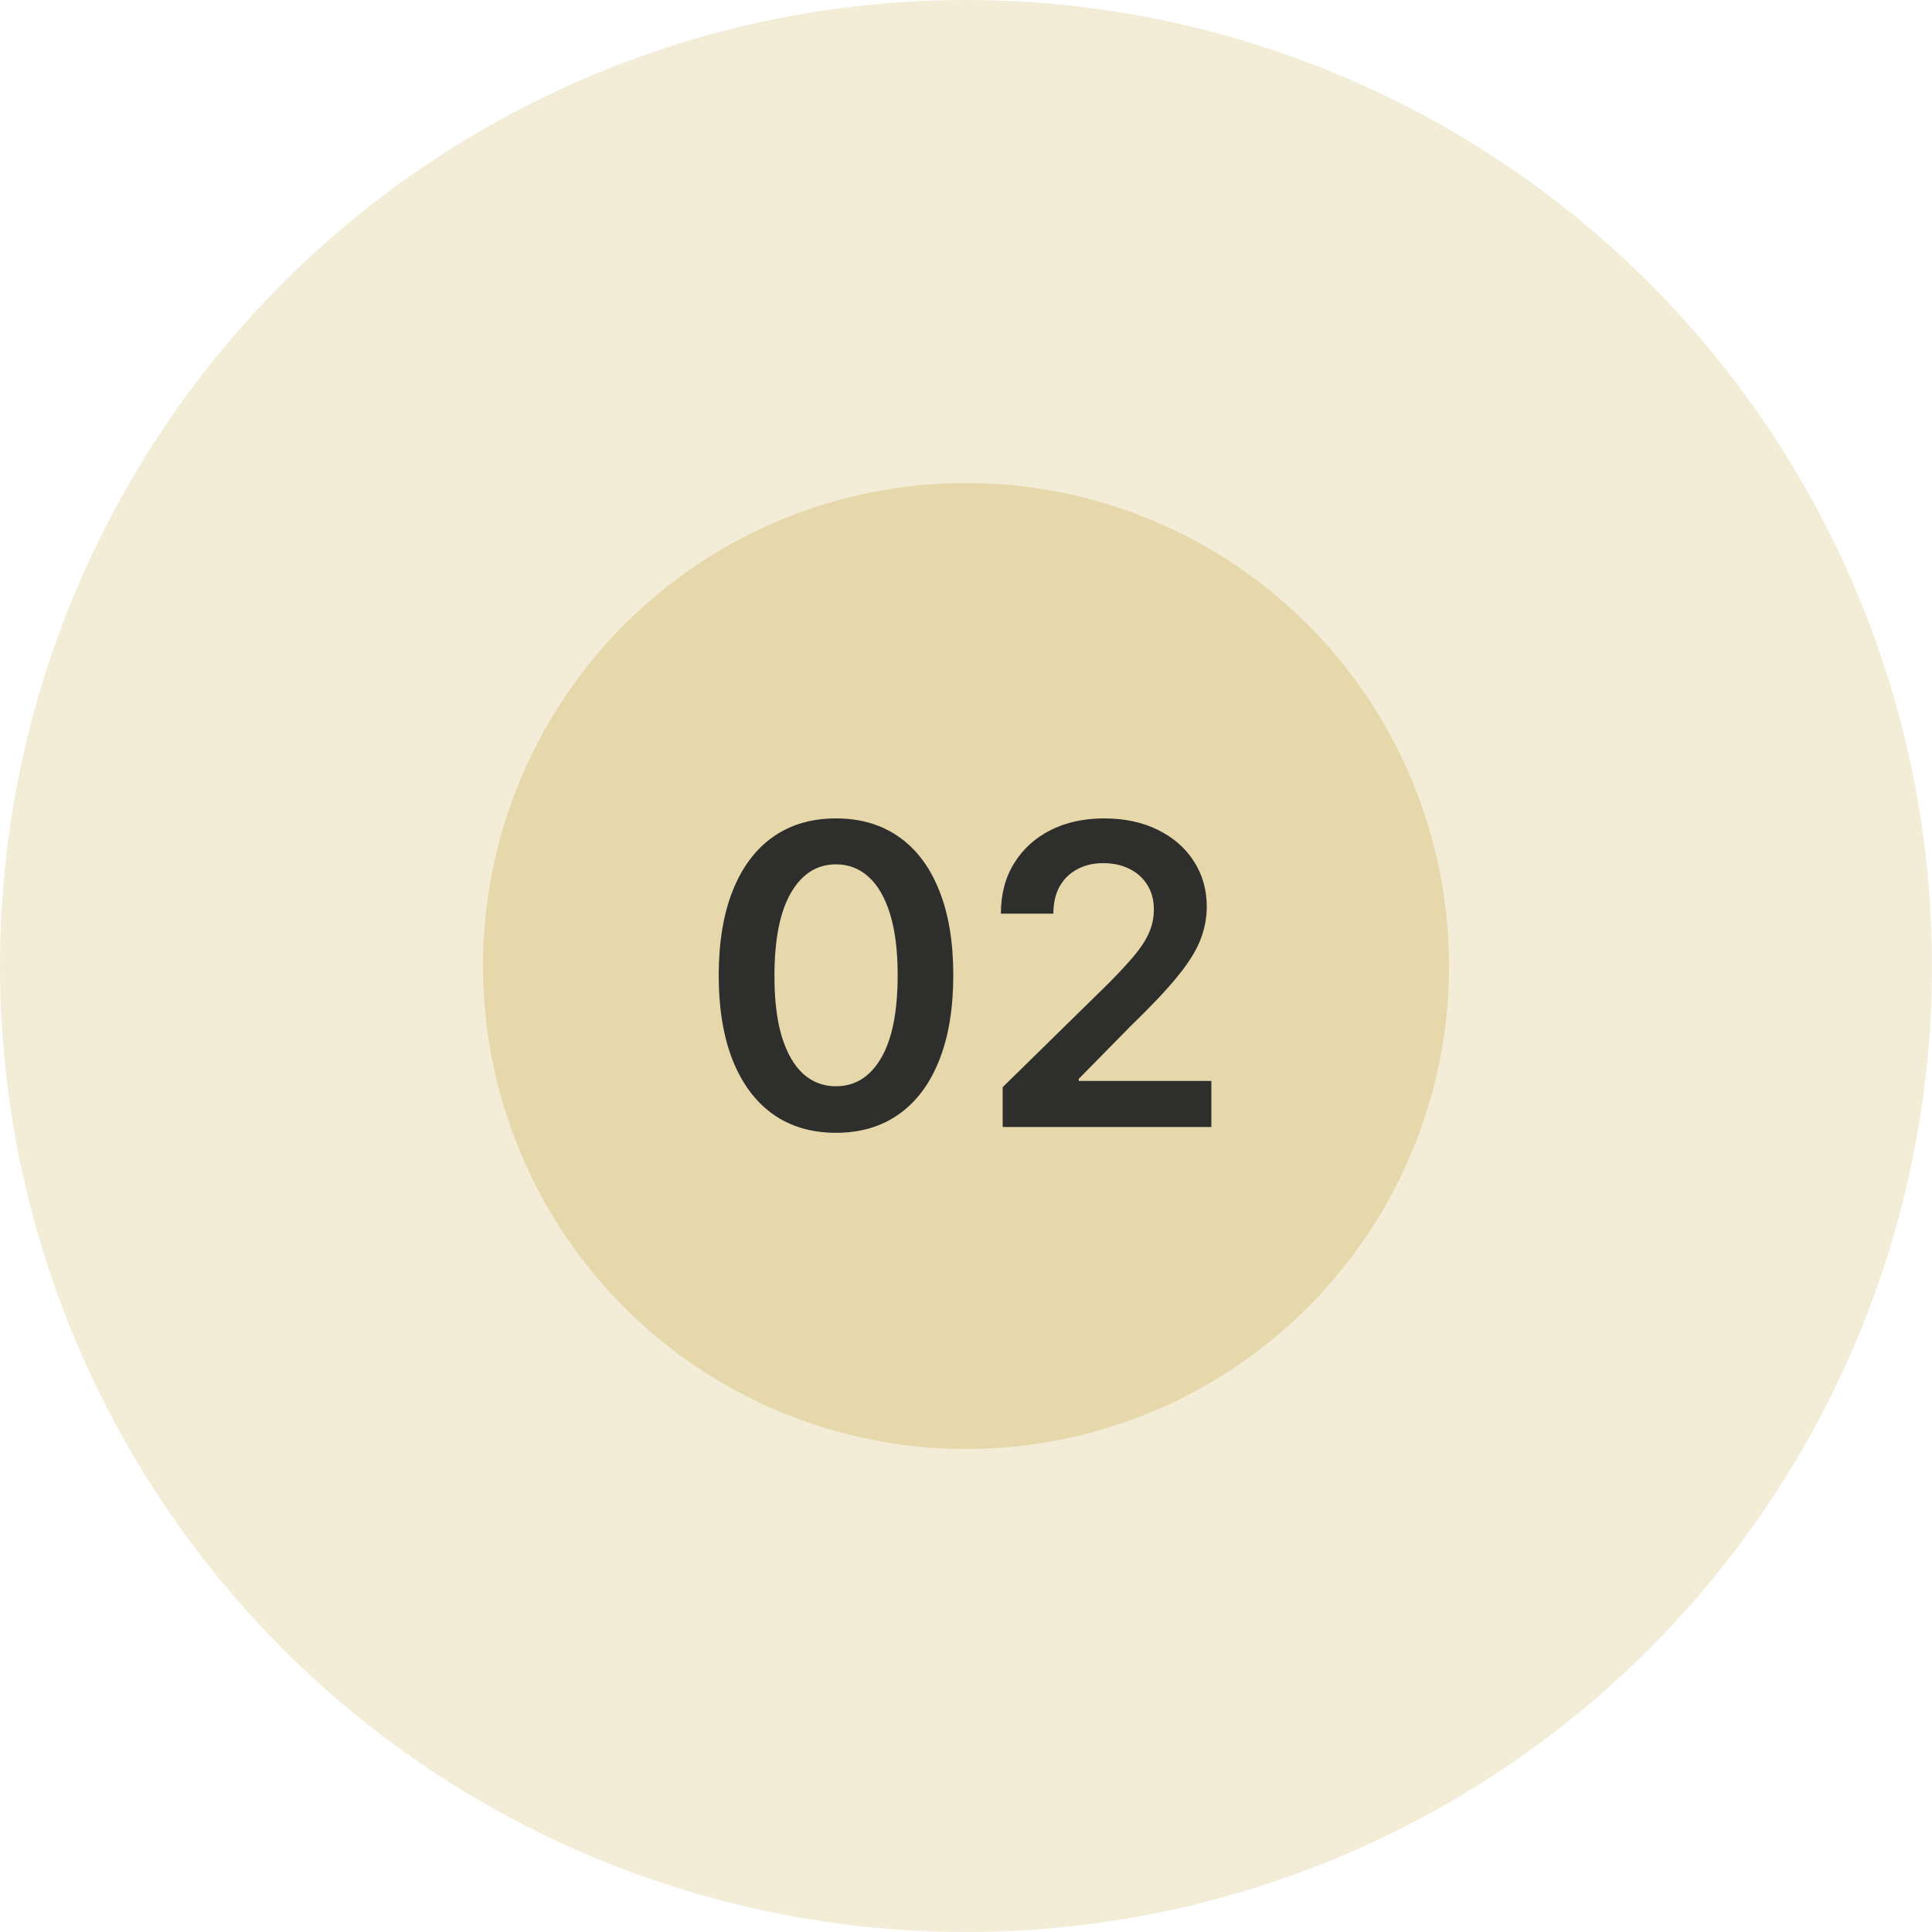
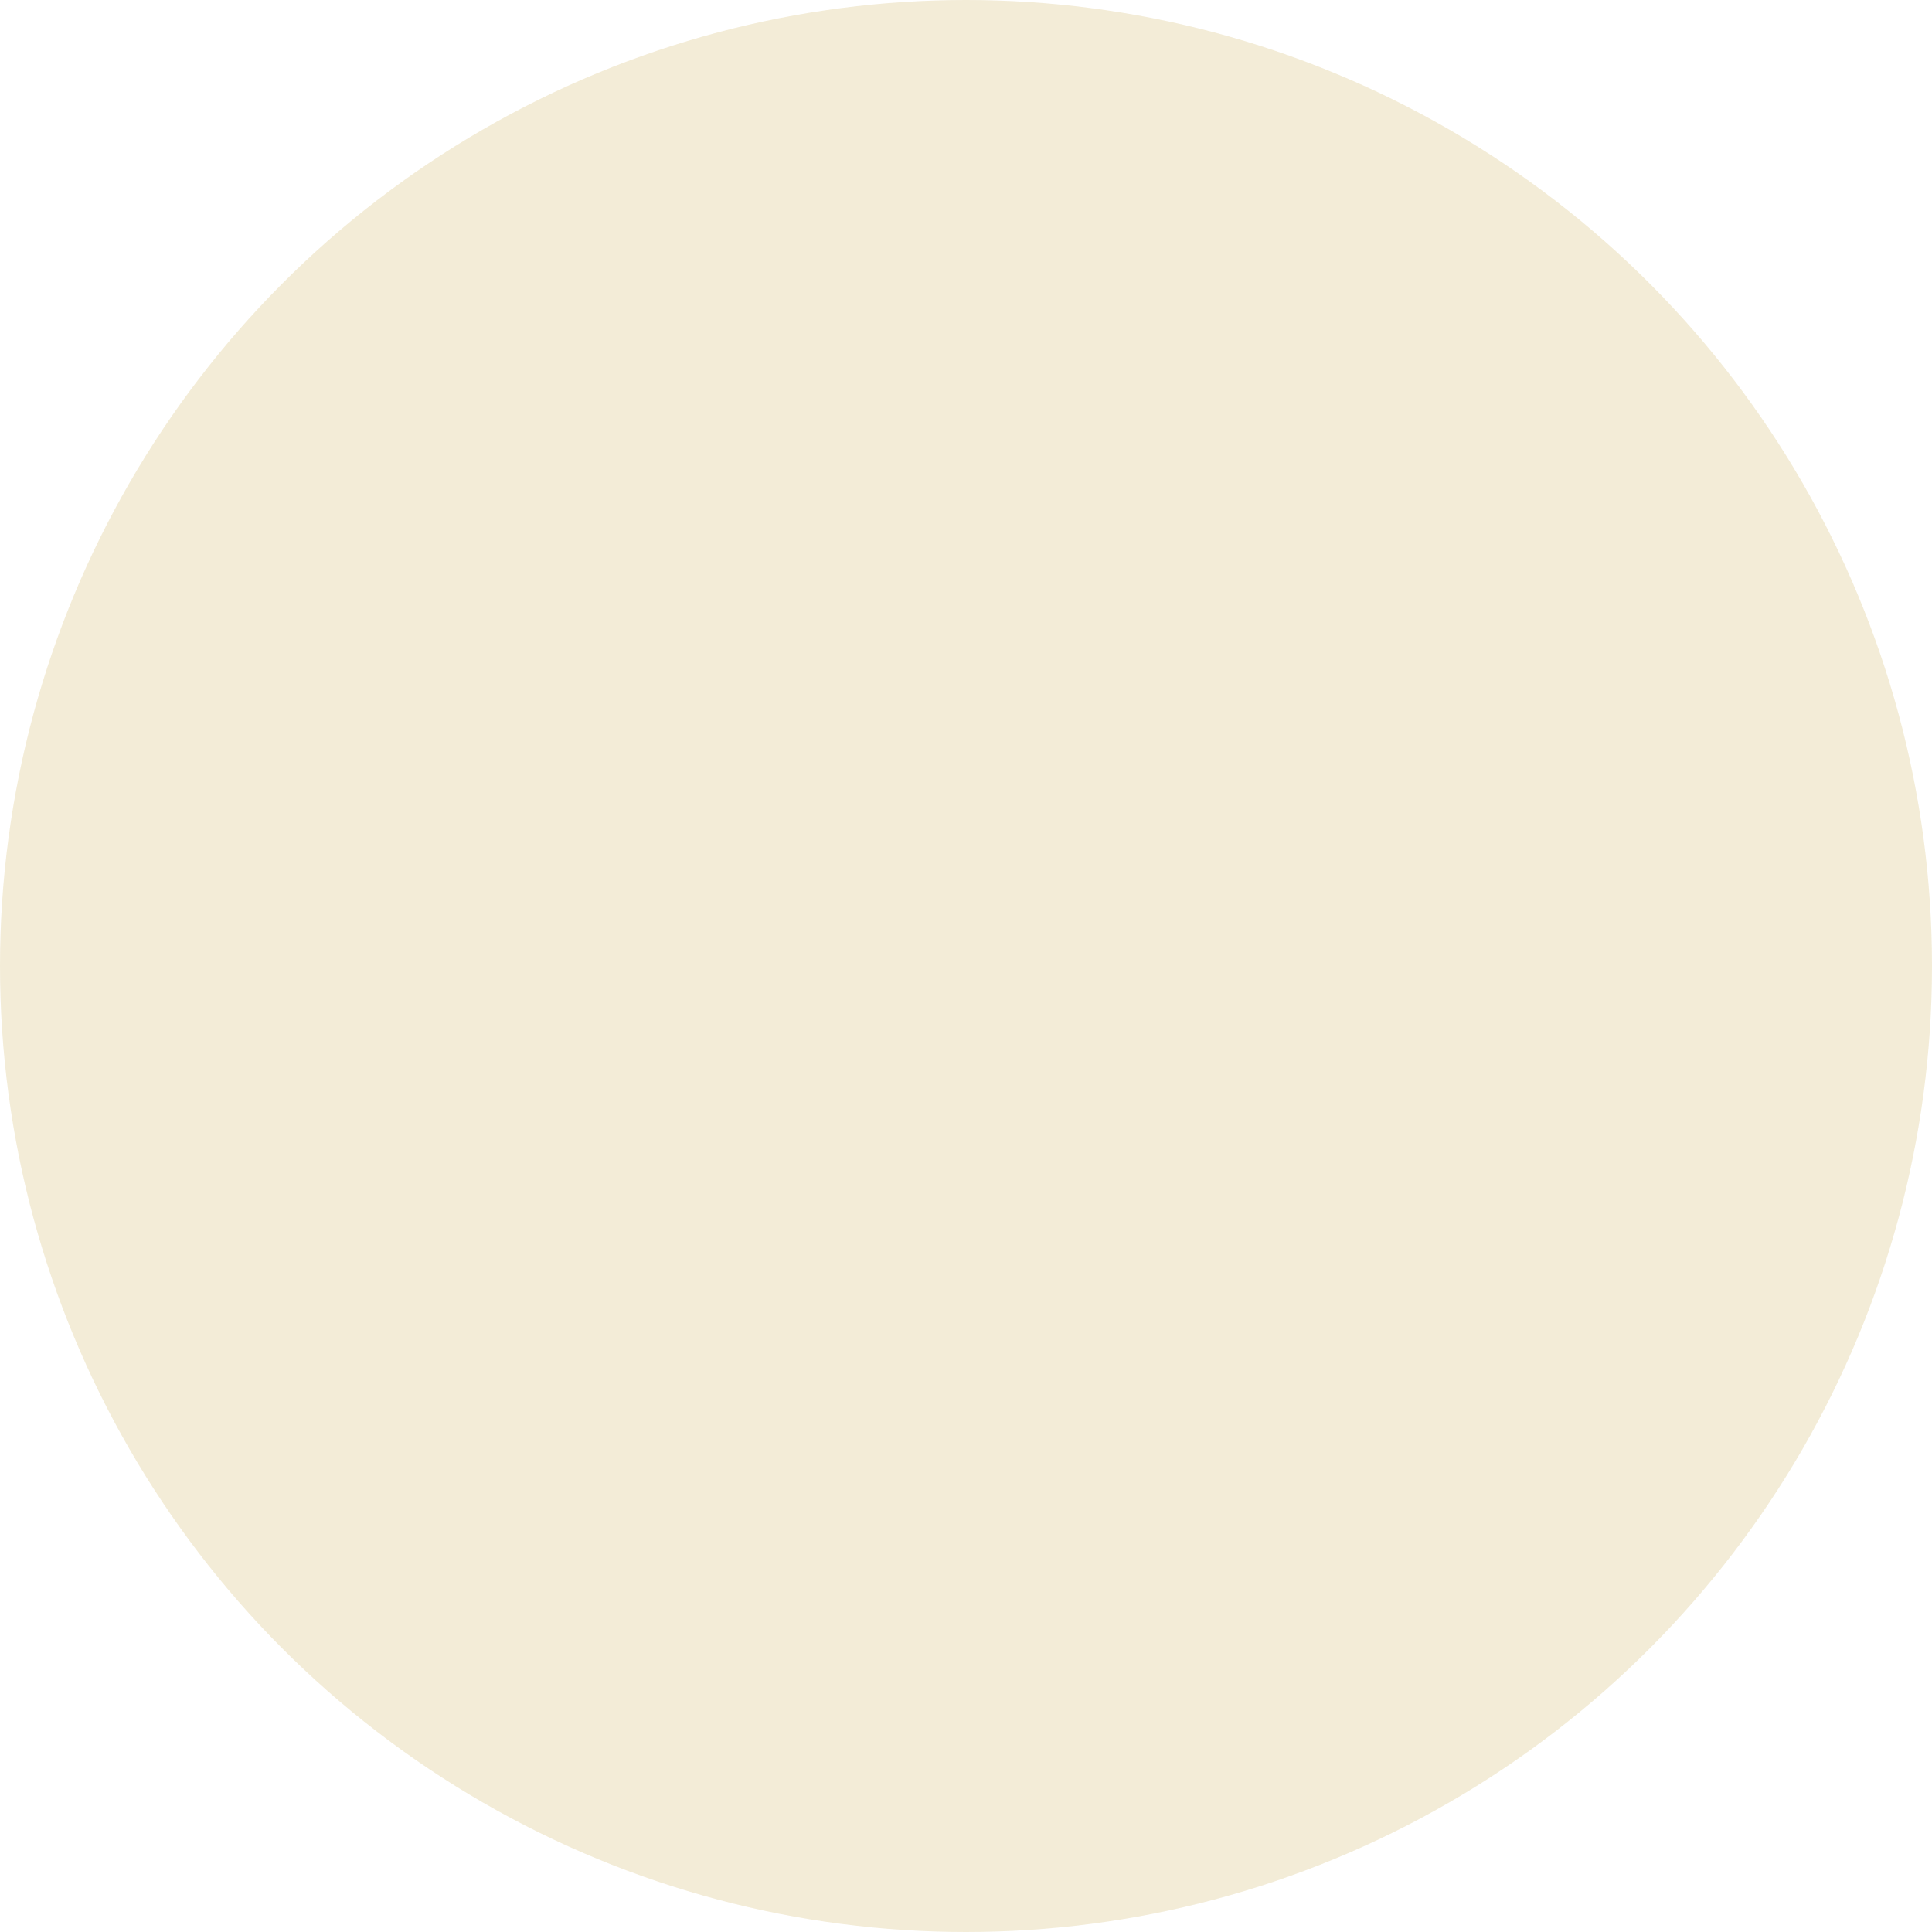
<svg xmlns="http://www.w3.org/2000/svg" width="60" height="60" viewBox="0 0 60 60" fill="none">
  <circle cx="30" cy="30" r="30" fill="#CFB25A" fill-opacity="0.24" />
-   <circle cx="30" cy="30" r="15" fill="#CFB25A" fill-opacity="0.35" />
-   <path d="M25.962 35.18C25.202 35.18 24.55 34.988 24.005 34.603C23.463 34.215 23.046 33.657 22.754 32.927C22.465 32.195 22.32 31.313 22.32 30.282C22.323 29.251 22.469 28.374 22.759 27.651C23.051 26.924 23.468 26.37 24.009 25.989C24.554 25.607 25.205 25.416 25.962 25.416C26.719 25.416 27.37 25.607 27.915 25.989C28.46 26.37 28.877 26.924 29.166 27.651C29.459 28.377 29.605 29.254 29.605 30.282C29.605 31.316 29.459 32.199 29.166 32.932C28.877 33.661 28.46 34.218 27.915 34.603C27.373 34.988 26.723 35.18 25.962 35.18ZM25.962 33.735C26.553 33.735 27.02 33.444 27.361 32.863C27.706 32.278 27.878 31.418 27.878 30.282C27.878 29.531 27.8 28.9 27.643 28.389C27.486 27.878 27.264 27.494 26.978 27.235C26.692 26.974 26.353 26.843 25.962 26.843C25.375 26.843 24.91 27.135 24.568 27.72C24.227 28.302 24.054 29.155 24.051 30.282C24.048 31.036 24.123 31.67 24.277 32.184C24.434 32.698 24.656 33.086 24.942 33.347C25.228 33.606 25.568 33.735 25.962 33.735ZM31.139 35V33.763L34.421 30.545C34.735 30.228 34.996 29.947 35.206 29.7C35.415 29.454 35.572 29.216 35.676 28.985C35.781 28.754 35.834 28.508 35.834 28.246C35.834 27.948 35.766 27.692 35.63 27.48C35.495 27.264 35.309 27.098 35.072 26.981C34.835 26.864 34.566 26.806 34.264 26.806C33.953 26.806 33.681 26.87 33.447 27C33.213 27.126 33.031 27.306 32.902 27.54C32.776 27.774 32.713 28.052 32.713 28.375H31.083C31.083 27.775 31.22 27.254 31.494 26.81C31.768 26.367 32.145 26.024 32.625 25.781C33.108 25.538 33.662 25.416 34.287 25.416C34.921 25.416 35.478 25.535 35.958 25.772C36.438 26.009 36.811 26.333 37.075 26.746C37.343 27.158 37.477 27.629 37.477 28.158C37.477 28.512 37.409 28.86 37.274 29.202C37.138 29.543 36.9 29.922 36.558 30.337C36.22 30.753 35.744 31.256 35.132 31.847L33.502 33.504V33.569H37.62V35H31.139Z" fill="#2E2F2D" />
</svg>